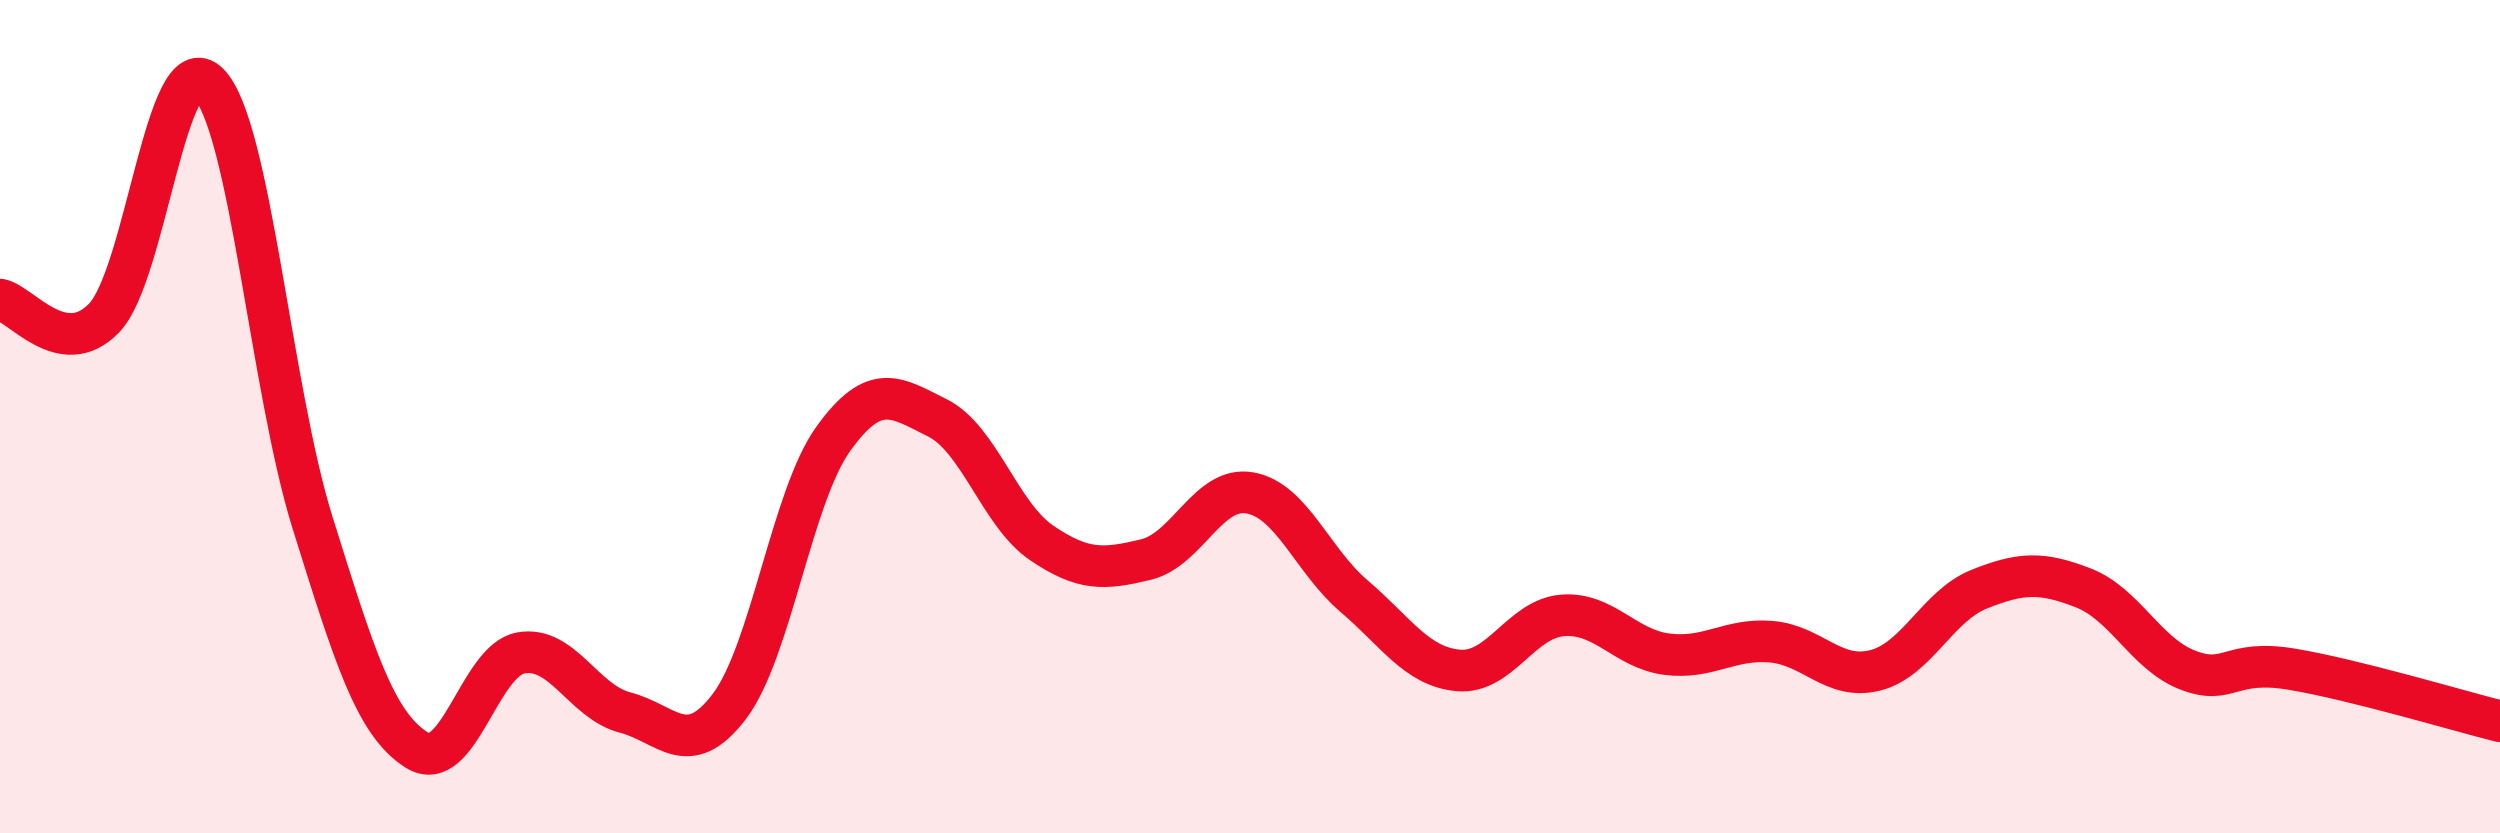
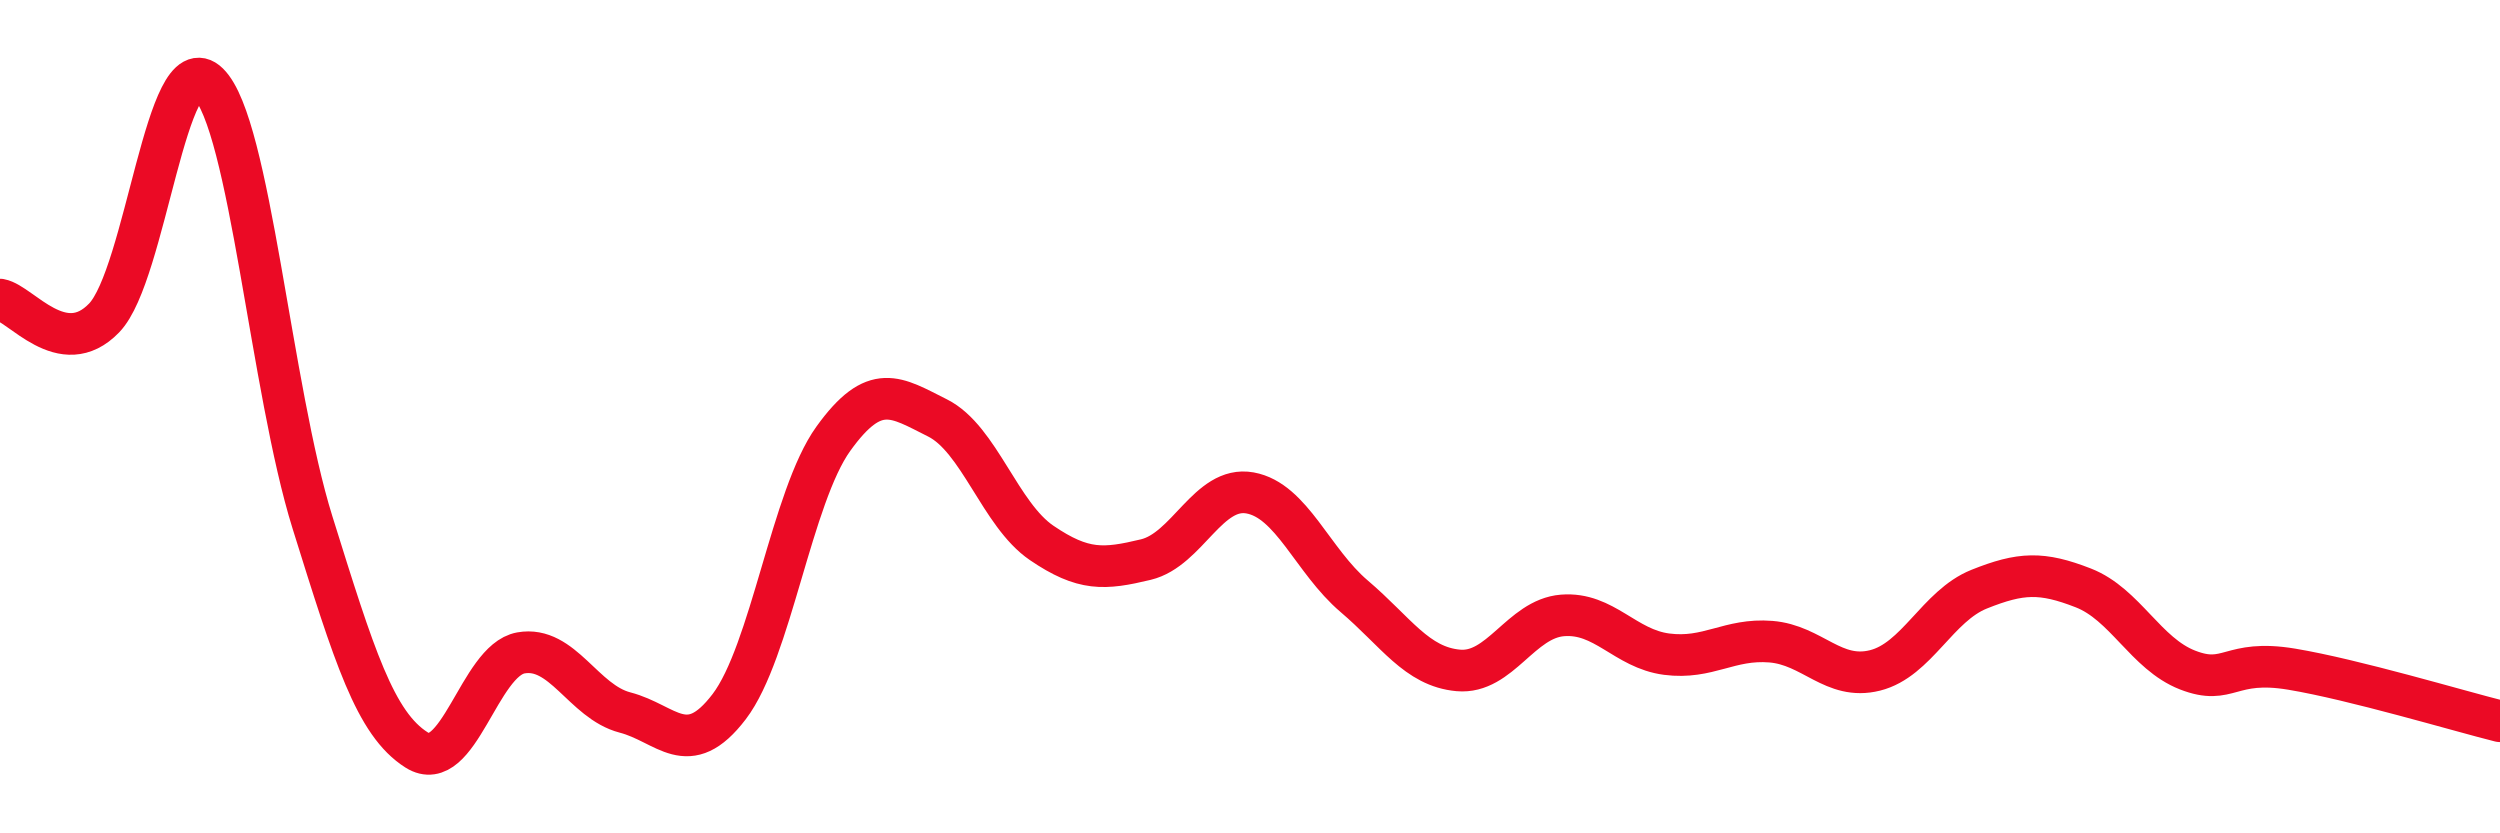
<svg xmlns="http://www.w3.org/2000/svg" width="60" height="20" viewBox="0 0 60 20">
-   <path d="M 0,7.19 C 0.5,7.28 1.5,8.67 2.5,7.63 C 3.5,6.59 4,1.02 5,2 C 6,2.98 6.5,9.34 7.5,12.54 C 8.5,15.74 9,17.37 10,18 C 11,18.63 11.5,15.85 12.5,15.67 C 13.5,15.49 14,16.84 15,17.1 C 16,17.36 16.5,18.27 17.5,16.96 C 18.5,15.65 19,11.92 20,10.53 C 21,9.14 21.5,9.53 22.5,10.03 C 23.5,10.53 24,12.35 25,13.03 C 26,13.71 26.5,13.67 27.5,13.43 C 28.5,13.19 29,11.65 30,11.83 C 31,12.01 31.5,13.46 32.5,14.31 C 33.5,15.16 34,16 35,16.09 C 36,16.18 36.5,14.85 37.5,14.77 C 38.5,14.69 39,15.57 40,15.7 C 41,15.83 41.5,15.32 42.5,15.4 C 43.5,15.48 44,16.34 45,16.09 C 46,15.84 46.5,14.54 47.5,14.14 C 48.5,13.74 49,13.72 50,14.11 C 51,14.5 51.5,15.69 52.5,16.08 C 53.5,16.47 53.5,15.81 55,16.06 C 56.5,16.31 59,17.06 60,17.31L60 20L0 20Z" fill="#EB0A25" opacity="0.1" stroke-linecap="round" stroke-linejoin="round" />
  <path d="M 0,7.19 C 0.5,7.28 1.5,8.67 2.5,7.63 C 3.5,6.59 4,1.02 5,2 C 6,2.98 6.5,9.34 7.5,12.54 C 8.5,15.74 9,17.37 10,18 C 11,18.63 11.5,15.85 12.5,15.67 C 13.5,15.49 14,16.84 15,17.1 C 16,17.36 16.5,18.27 17.5,16.96 C 18.5,15.65 19,11.92 20,10.53 C 21,9.14 21.5,9.53 22.5,10.03 C 23.5,10.53 24,12.35 25,13.03 C 26,13.71 26.5,13.67 27.5,13.43 C 28.5,13.19 29,11.65 30,11.83 C 31,12.01 31.5,13.46 32.5,14.31 C 33.5,15.16 34,16 35,16.09 C 36,16.18 36.5,14.85 37.5,14.77 C 38.5,14.69 39,15.57 40,15.7 C 41,15.83 41.5,15.32 42.5,15.4 C 43.5,15.48 44,16.34 45,16.09 C 46,15.84 46.5,14.54 47.5,14.14 C 48.5,13.74 49,13.72 50,14.11 C 51,14.5 51.5,15.69 52.5,16.08 C 53.5,16.47 53.5,15.81 55,16.06 C 56.5,16.31 59,17.06 60,17.31" stroke="#EB0A25" stroke-width="1" fill="none" stroke-linecap="round" stroke-linejoin="round" />
</svg>